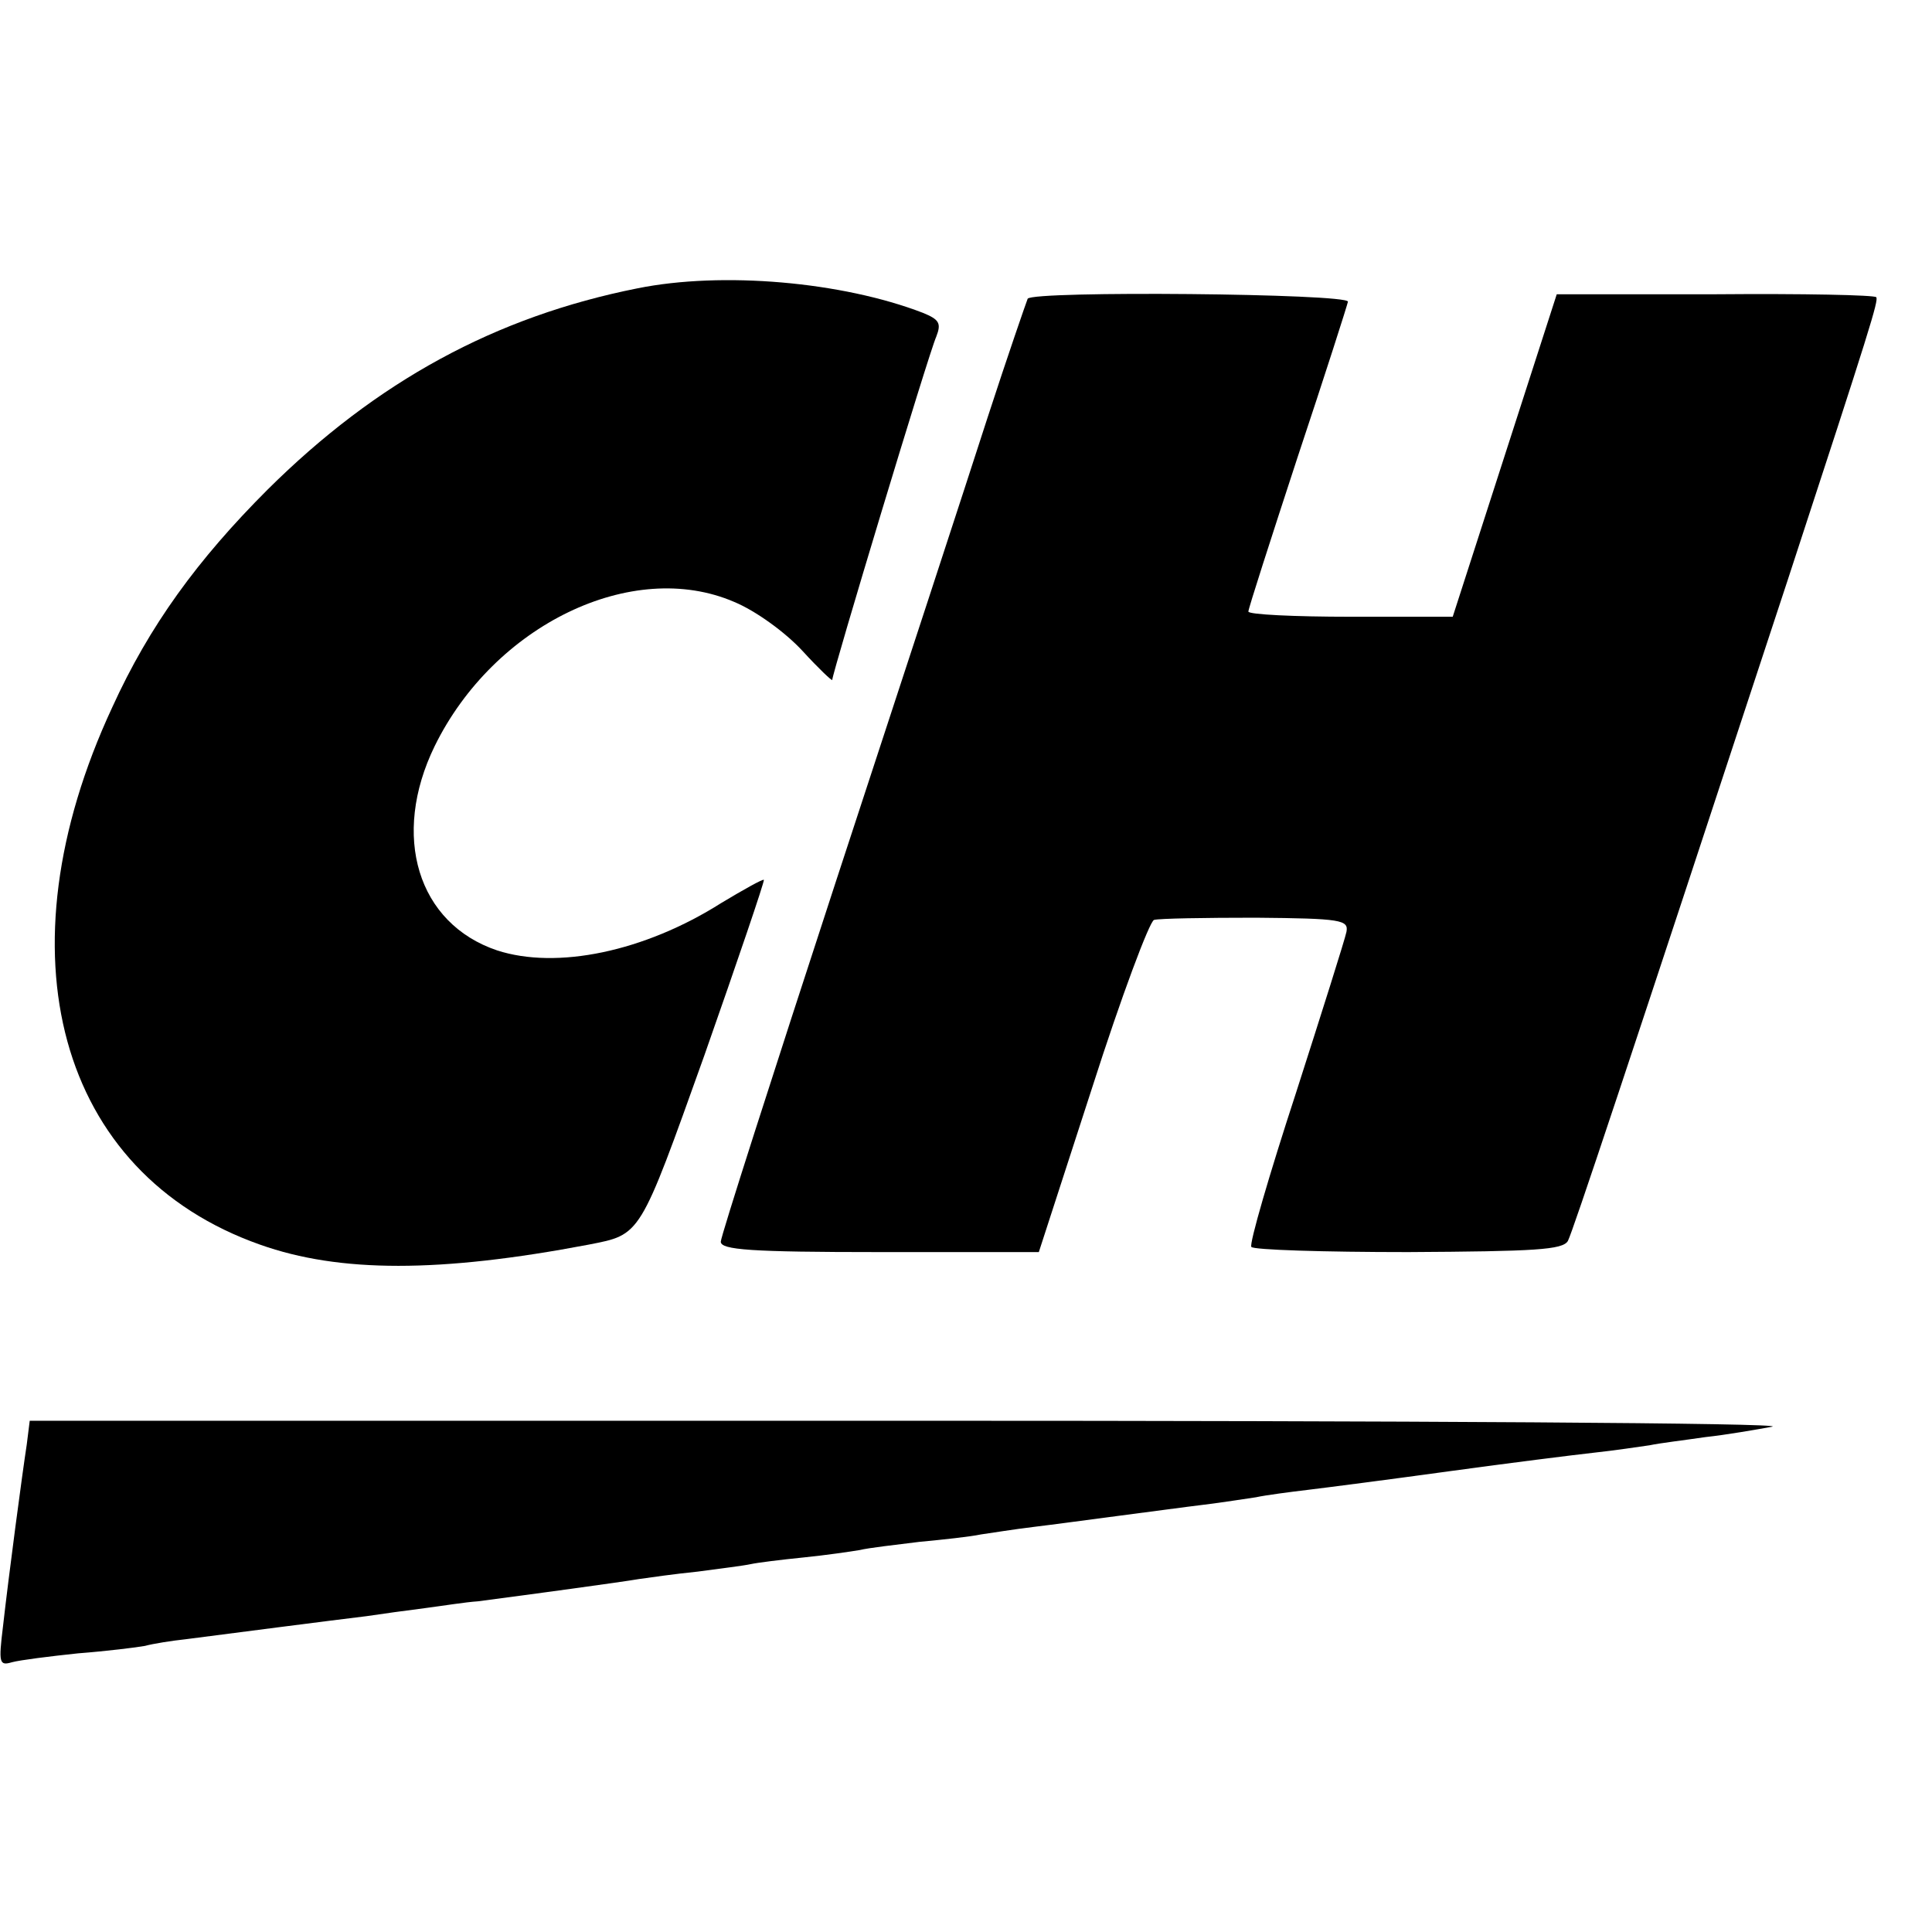
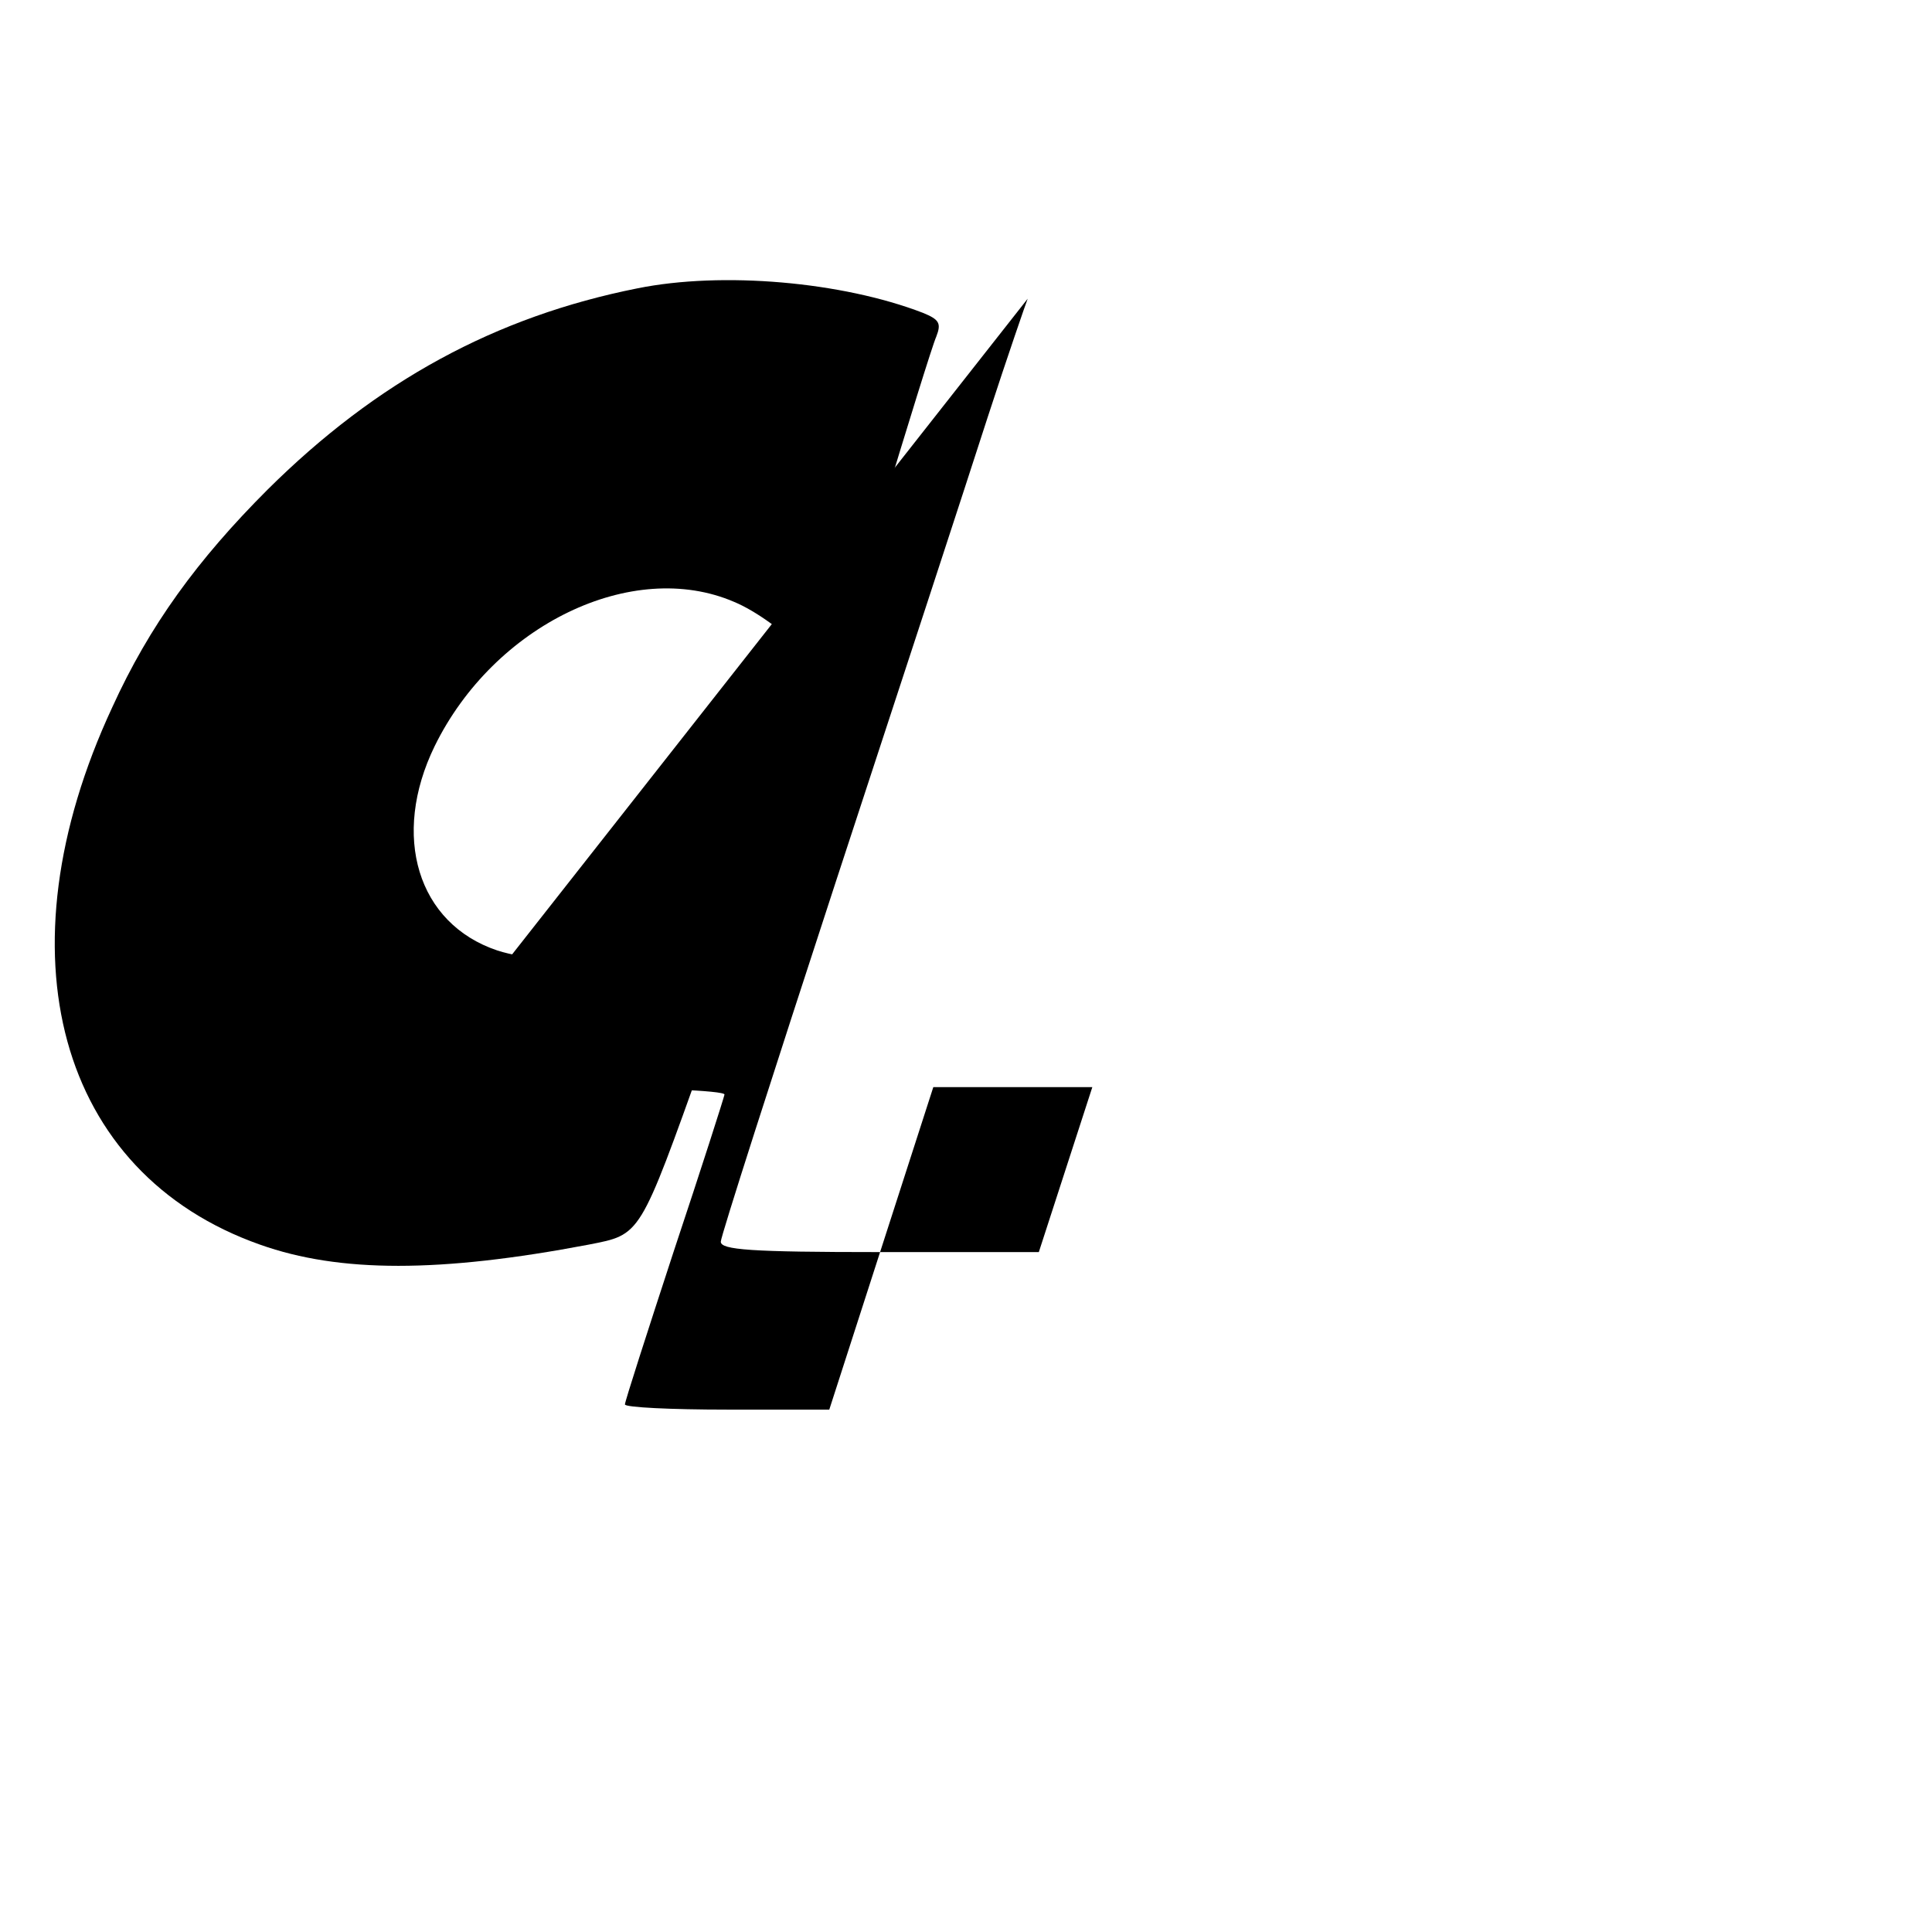
<svg xmlns="http://www.w3.org/2000/svg" version="1.0" width="260pt" height="260pt" viewBox="0 0 260 260" preserveAspectRatio="xMidYMid meet">
  <g transform="translate(0,260) scale(0.1,-0.1)" fill="#000000" stroke="none">
    <path d="M858 2212 c-191 -38 -351 -125 -498 -271 -94 -94 -159 -183 -209 -293 -154 -331 -73 -627 199 -723 107 -38 242 -38 442 0 71 14 68 9 156 255 45 128 81 234 80 236 -2 1 -27 -13 -57 -31 -104 -66 -222 -90 -302 -64 -107 36 -143 154 -84 275 80 163 266 253 403 194 29 -12 69 -41 92 -66 22 -24 40 -41 40 -39 0 9 130 440 140 462 7 18 4 23 -18 32 -109 42 -270 56 -384 33z" />
-     <path d="M1383 2198 c-2 -5 -27 -77 -54 -160 -27 -84 -119 -365 -204 -624 -85 -260 -155 -478 -155 -485 0 -11 40 -14 214 -14 l214 0 72 222 c39 122 77 223 83 225 7 2 68 3 137 3 115 -1 125 -3 122 -19 -2 -10 -33 -108 -68 -217 -36 -110 -63 -203 -60 -207 2 -4 97 -7 211 -7 171 1 208 3 215 15 7 14 76 221 296 890 112 342 122 375 119 380 -2 3 -99 5 -216 4 l-214 0 -70 -217 -70 -217 -137 0 c-76 0 -138 3 -138 7 0 4 30 97 66 207 37 111 67 205 68 210 1 11 -424 15 -431 4z" />
-     <path d="M36 656 c-6 -39 -24 -174 -32 -245 -6 -49 -5 -53 12 -48 11 3 51 8 89 12 39 3 79 8 90 10 11 3 36 7 55 9 54 7 201 26 243 31 20 3 56 8 80 11 23 3 54 8 70 9 69 9 194 26 217 30 14 2 49 7 79 10 30 4 62 8 71 10 9 2 41 6 71 9 30 3 64 8 76 10 12 3 48 7 80 11 32 3 69 7 83 10 14 2 45 7 70 10 25 3 77 10 115 15 39 5 90 12 115 15 25 3 56 8 70 10 14 3 45 7 70 10 25 3 110 14 190 25 80 11 168 22 195 25 28 3 61 8 75 10 14 3 48 7 75 11 28 3 68 10 90 14 22 5 -497 8 -1152 8 l-1193 0 -4 -32z" />
+     <path d="M1383 2198 c-2 -5 -27 -77 -54 -160 -27 -84 -119 -365 -204 -624 -85 -260 -155 -478 -155 -485 0 -11 40 -14 214 -14 l214 0 72 222 l-214 0 -70 -217 -70 -217 -137 0 c-76 0 -138 3 -138 7 0 4 30 97 66 207 37 111 67 205 68 210 1 11 -424 15 -431 4z" />
  </g>
</svg>